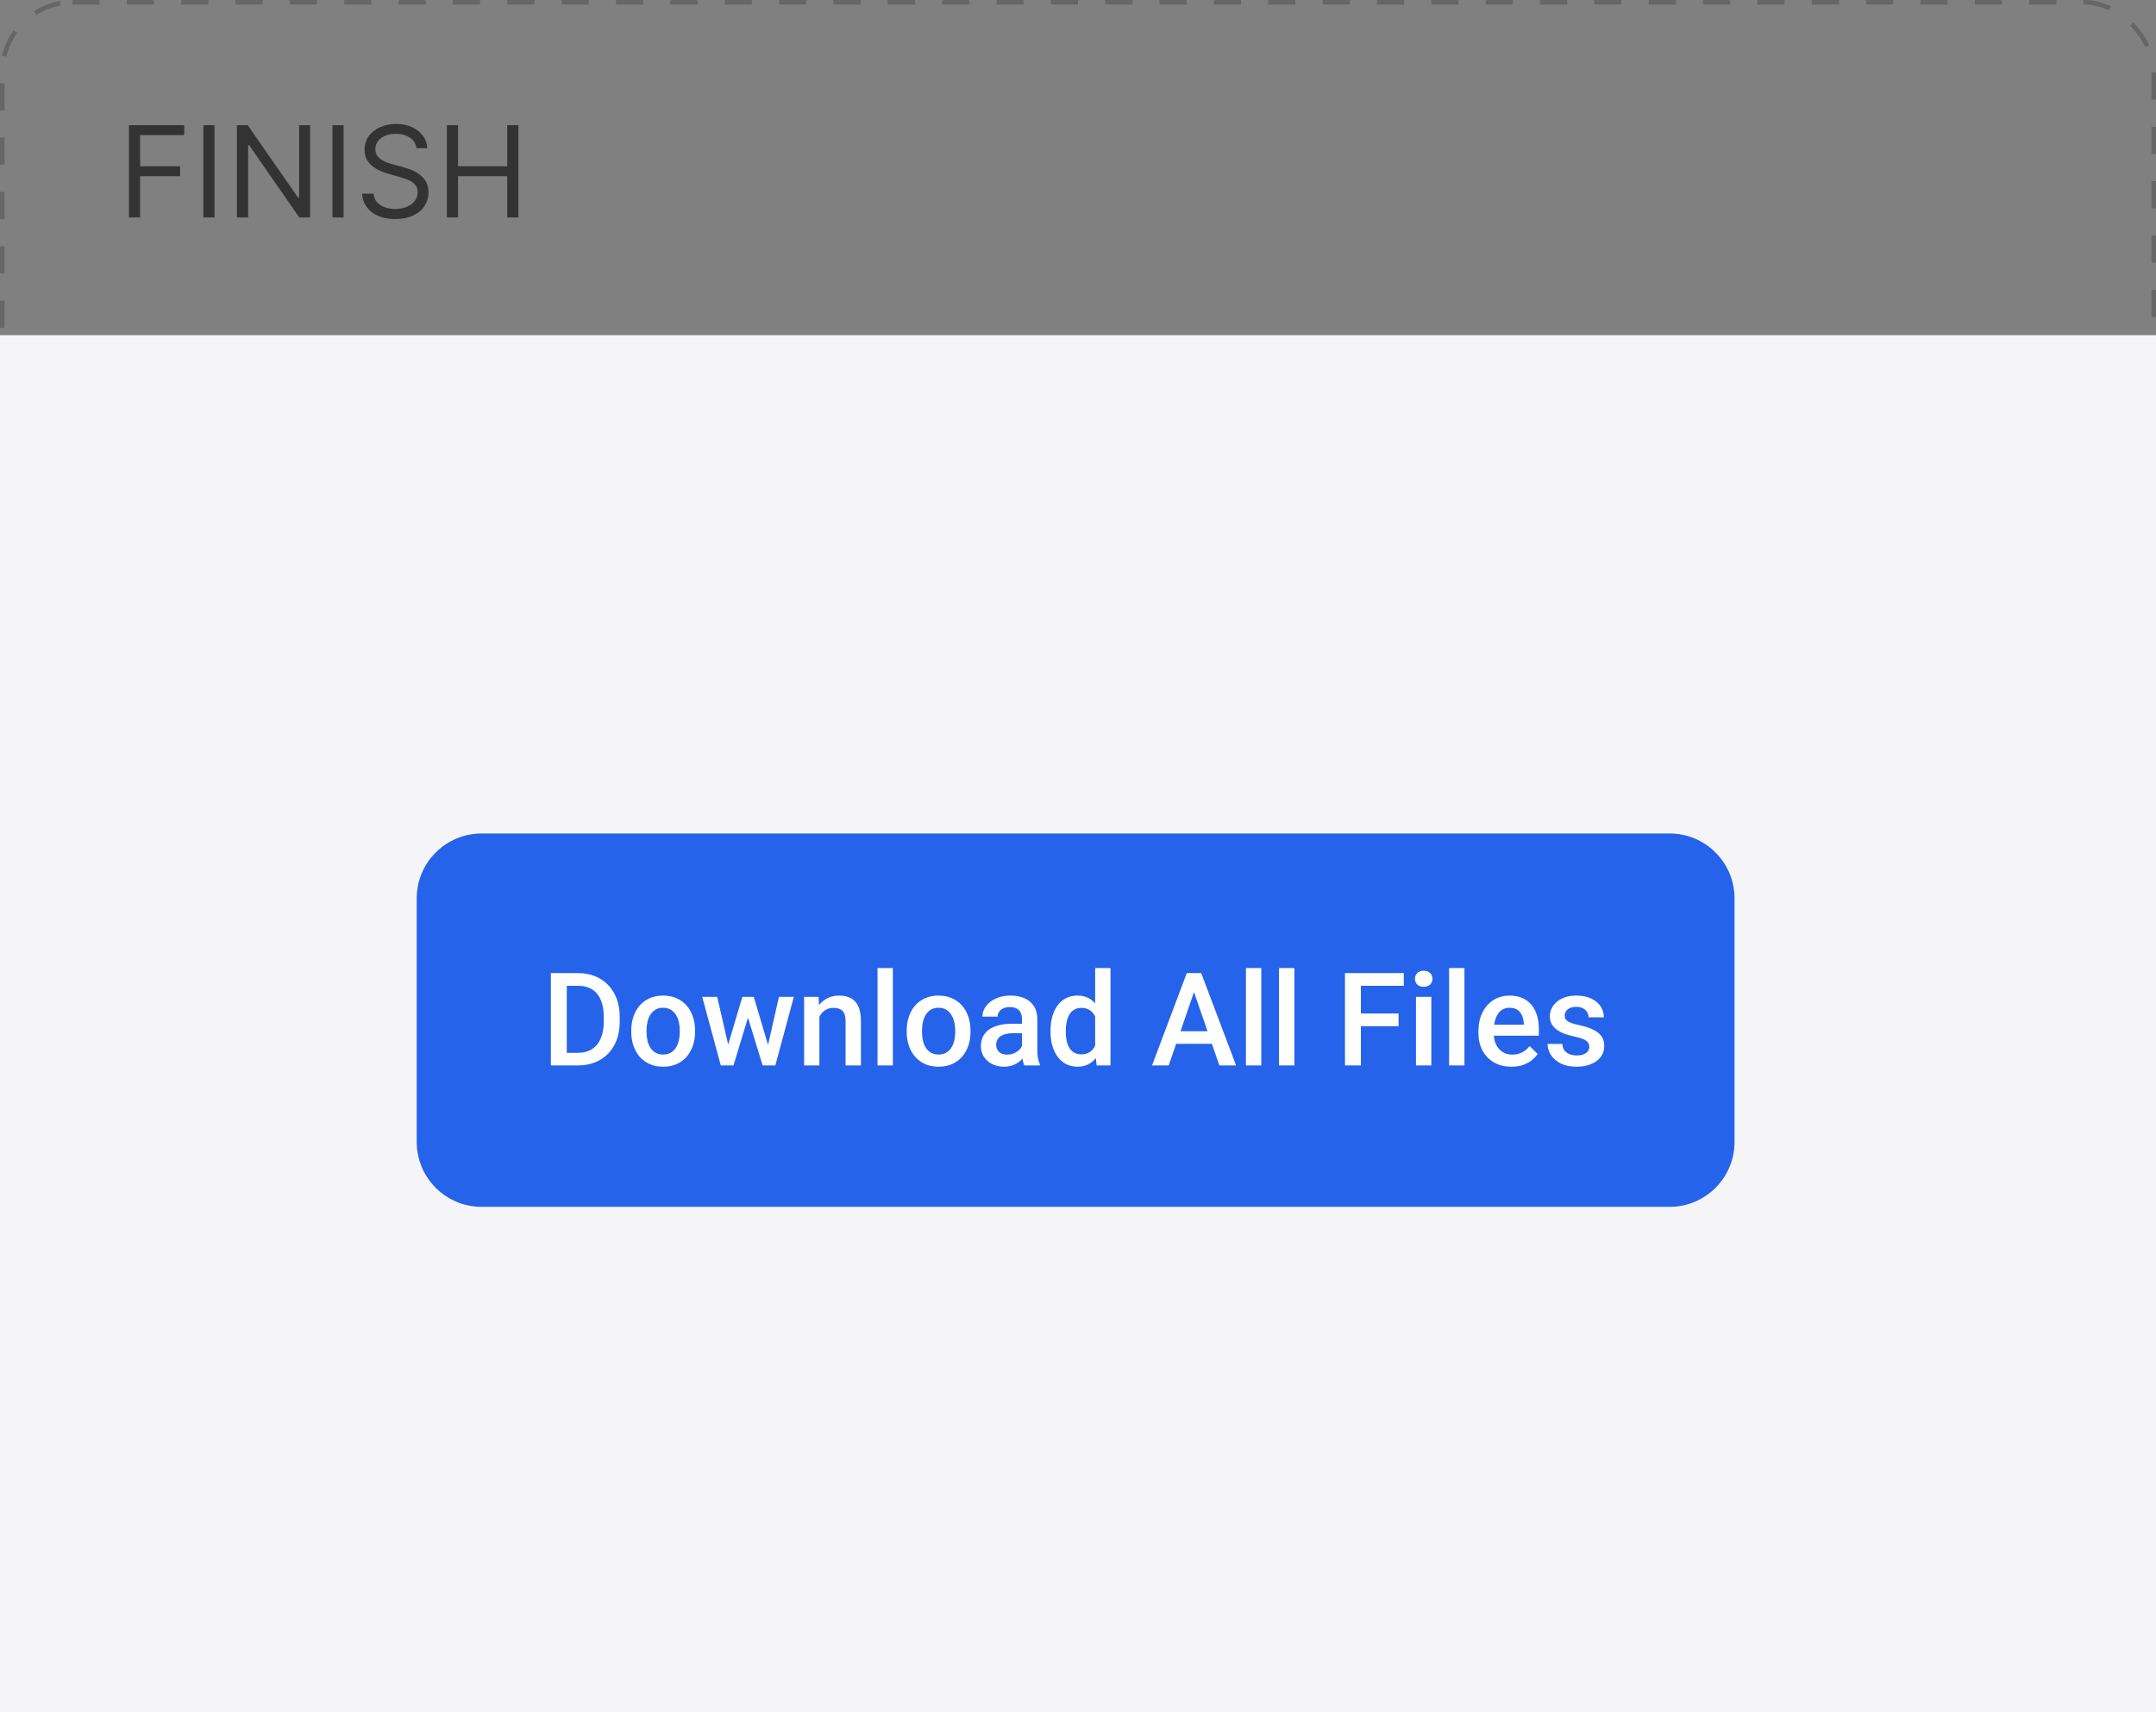
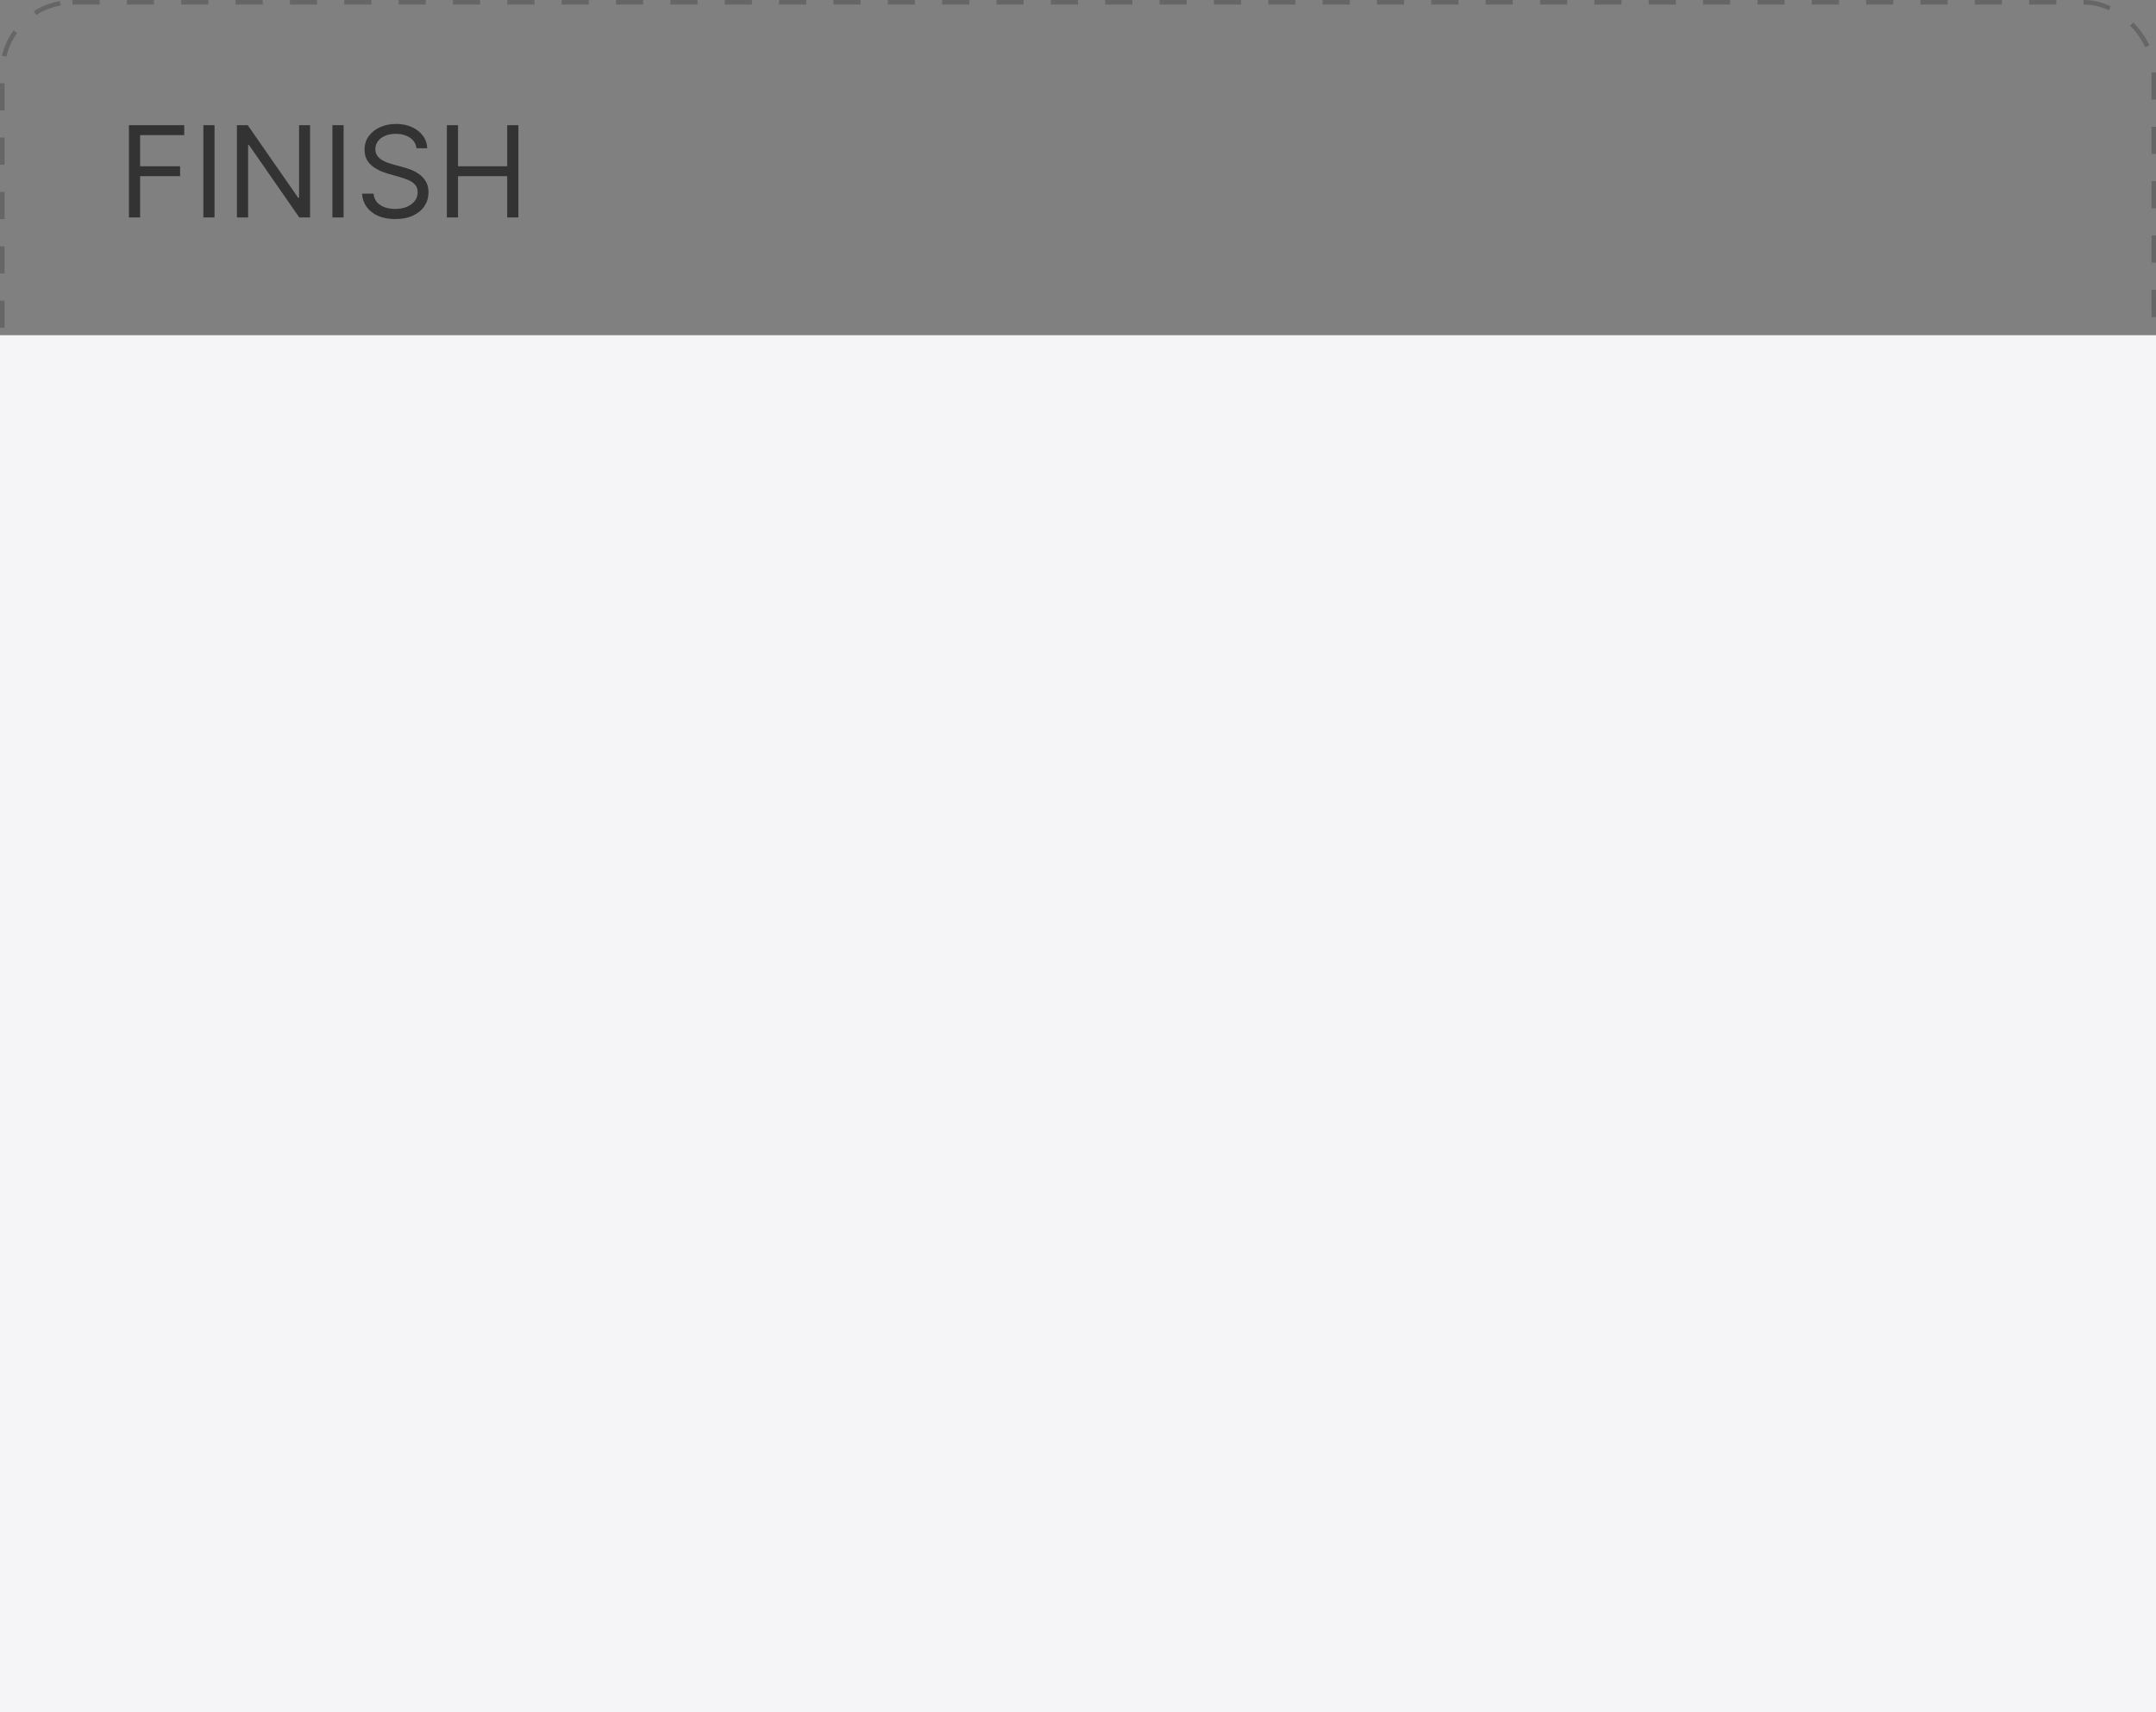
<svg xmlns="http://www.w3.org/2000/svg" width="238" height="189" viewBox="0 0 238 189" fill="none">
  <rect x="0" y="0" width="238" height="189" fill="#808080" stroke="none" />
  <rect x="0.25" y="0.25" width="237.5" height="188.5" rx="7.75" stroke="#666666" stroke-width="0.5" stroke-dasharray="3 3" />
  <rect y="37" width="238" height="152" fill="#F5F5F7" />
-   <path d="M46 99.167C46 95.209 49.209 92 53.167 92H184.308C188.266 92 191.475 95.209 191.475 99.167V126.045C191.475 130.004 188.266 133.213 184.308 133.213H53.167C49.209 133.213 46 130.004 46 126.045V99.167Z" fill="#2563EB" />
-   <path d="M63.771 117.605H61.594L61.608 116.213H63.771C64.401 116.213 64.928 116.075 65.353 115.8C65.782 115.524 66.104 115.13 66.319 114.617C66.538 114.103 66.647 113.492 66.647 112.783V112.23C66.647 111.679 66.585 111.192 66.459 110.767C66.337 110.342 66.155 109.985 65.913 109.696C65.675 109.407 65.381 109.187 65.031 109.038C64.685 108.889 64.286 108.814 63.834 108.814H61.552V107.414H63.834C64.51 107.414 65.129 107.529 65.689 107.757C66.249 107.981 66.731 108.306 67.138 108.73C67.548 109.155 67.863 109.663 68.082 110.256C68.302 110.849 68.411 111.511 68.411 112.244V112.783C68.411 113.515 68.302 114.178 68.082 114.771C67.863 115.363 67.548 115.872 67.138 116.297C66.727 116.717 66.237 117.041 65.668 117.269C65.103 117.493 64.471 117.605 63.771 117.605ZM62.567 107.414V117.605H60.81V107.414H62.567ZM69.685 113.903V113.742C69.685 113.196 69.765 112.69 69.923 112.223C70.082 111.752 70.311 111.343 70.609 110.998C70.912 110.648 71.281 110.377 71.715 110.186C72.154 109.99 72.648 109.892 73.199 109.892C73.754 109.892 74.249 109.99 74.683 110.186C75.121 110.377 75.493 110.648 75.796 110.998C76.099 111.343 76.33 111.752 76.489 112.223C76.647 112.69 76.727 113.196 76.727 113.742V113.903C76.727 114.449 76.647 114.955 76.489 115.422C76.33 115.888 76.099 116.297 75.796 116.647C75.493 116.992 75.124 117.262 74.69 117.458C74.256 117.65 73.764 117.745 73.213 117.745C72.658 117.745 72.161 117.65 71.722 117.458C71.288 117.262 70.919 116.992 70.616 116.647C70.313 116.297 70.082 115.888 69.923 115.422C69.765 114.955 69.685 114.449 69.685 113.903ZM71.372 113.742V113.903C71.372 114.243 71.407 114.565 71.477 114.869C71.547 115.172 71.657 115.438 71.806 115.667C71.955 115.895 72.147 116.075 72.38 116.206C72.613 116.336 72.891 116.402 73.213 116.402C73.526 116.402 73.796 116.336 74.025 116.206C74.258 116.075 74.45 115.895 74.599 115.667C74.748 115.438 74.858 115.172 74.928 114.869C75.002 114.565 75.04 114.243 75.04 113.903V113.742C75.04 113.406 75.002 113.089 74.928 112.79C74.858 112.487 74.746 112.218 74.592 111.985C74.443 111.752 74.251 111.57 74.018 111.439C73.789 111.304 73.516 111.236 73.199 111.236C72.882 111.236 72.606 111.304 72.373 111.439C72.144 111.57 71.955 111.752 71.806 111.985C71.657 112.218 71.547 112.487 71.477 112.79C71.407 113.089 71.372 113.406 71.372 113.742ZM80.198 115.926L81.948 110.032H83.026L82.732 111.796L80.968 117.605H80.002L80.198 115.926ZM79.169 110.032L80.534 115.954L80.646 117.605H79.569L77.518 110.032H79.169ZM84.664 115.884L85.987 110.032H87.632L85.588 117.605H84.51L84.664 115.884ZM83.208 110.032L84.937 115.856L85.154 117.605H84.188L82.403 111.789L82.109 110.032H83.208ZM90.453 111.649V117.605H88.766V110.032H90.355L90.453 111.649ZM90.152 113.539L89.606 113.532C89.61 112.995 89.685 112.503 89.83 112.055C89.979 111.607 90.184 111.222 90.446 110.9C90.712 110.578 91.029 110.331 91.397 110.158C91.766 109.981 92.177 109.892 92.629 109.892C92.993 109.892 93.322 109.943 93.616 110.046C93.915 110.144 94.169 110.305 94.379 110.529C94.594 110.753 94.757 111.045 94.869 111.404C94.981 111.759 95.037 112.195 95.037 112.713V117.605H93.343V112.706C93.343 112.342 93.29 112.055 93.182 111.845C93.08 111.63 92.928 111.479 92.727 111.39C92.531 111.297 92.286 111.25 91.993 111.25C91.703 111.25 91.444 111.311 91.216 111.432C90.987 111.553 90.793 111.719 90.635 111.929C90.481 112.139 90.362 112.382 90.278 112.657C90.194 112.932 90.152 113.226 90.152 113.539ZM98.565 106.854V117.605H96.871V106.854H98.565ZM100.091 113.903V113.742C100.091 113.196 100.17 112.69 100.329 112.223C100.487 111.752 100.716 111.343 101.015 110.998C101.318 110.648 101.687 110.377 102.121 110.186C102.559 109.99 103.054 109.892 103.605 109.892C104.16 109.892 104.654 109.99 105.088 110.186C105.527 110.377 105.898 110.648 106.201 110.998C106.505 111.343 106.736 111.752 106.894 112.223C107.053 112.69 107.132 113.196 107.132 113.742V113.903C107.132 114.449 107.053 114.955 106.894 115.422C106.736 115.888 106.505 116.297 106.201 116.647C105.898 116.992 105.529 117.262 105.095 117.458C104.661 117.65 104.169 117.745 103.619 117.745C103.063 117.745 102.566 117.65 102.128 117.458C101.694 117.262 101.325 116.992 101.022 116.647C100.718 116.297 100.487 115.888 100.329 115.422C100.17 114.955 100.091 114.449 100.091 113.903ZM101.778 113.742V113.903C101.778 114.243 101.813 114.565 101.883 114.869C101.953 115.172 102.062 115.438 102.212 115.667C102.361 115.895 102.552 116.075 102.786 116.206C103.019 116.336 103.297 116.402 103.619 116.402C103.931 116.402 104.202 116.336 104.43 116.206C104.664 116.075 104.855 115.895 105.004 115.667C105.154 115.438 105.263 115.172 105.333 114.869C105.408 114.565 105.445 114.243 105.445 113.903V113.742C105.445 113.406 105.408 113.089 105.333 112.79C105.263 112.487 105.151 112.218 104.997 111.985C104.848 111.752 104.657 111.57 104.423 111.439C104.195 111.304 103.922 111.236 103.605 111.236C103.287 111.236 103.012 111.304 102.779 111.439C102.55 111.57 102.361 111.752 102.212 111.985C102.062 112.218 101.953 112.487 101.883 112.79C101.813 113.089 101.778 113.406 101.778 113.742ZM112.816 116.087V112.475C112.816 112.204 112.767 111.971 112.669 111.775C112.571 111.579 112.421 111.427 112.221 111.32C112.025 111.213 111.778 111.159 111.479 111.159C111.204 111.159 110.966 111.206 110.765 111.299C110.564 111.392 110.408 111.518 110.296 111.677C110.184 111.836 110.128 112.015 110.128 112.216H108.448C108.448 111.917 108.52 111.628 108.665 111.348C108.81 111.068 109.02 110.818 109.295 110.599C109.57 110.38 109.899 110.207 110.282 110.081C110.665 109.955 111.094 109.892 111.57 109.892C112.139 109.892 112.643 109.988 113.082 110.179C113.525 110.37 113.873 110.66 114.125 111.047C114.381 111.43 114.51 111.91 114.51 112.489V115.856C114.51 116.201 114.533 116.511 114.58 116.787C114.631 117.057 114.703 117.293 114.797 117.493V117.605H113.068C112.988 117.423 112.925 117.193 112.879 116.913C112.837 116.628 112.816 116.353 112.816 116.087ZM113.061 113L113.075 114.043H111.864C111.551 114.043 111.276 114.073 111.038 114.134C110.8 114.19 110.602 114.274 110.443 114.386C110.284 114.498 110.165 114.633 110.086 114.792C110.007 114.95 109.967 115.13 109.967 115.331C109.967 115.531 110.014 115.716 110.107 115.884C110.2 116.047 110.336 116.175 110.513 116.269C110.695 116.362 110.914 116.409 111.171 116.409C111.516 116.409 111.817 116.339 112.074 116.199C112.335 116.054 112.54 115.879 112.69 115.674C112.839 115.464 112.918 115.265 112.928 115.079L113.474 115.828C113.418 116.019 113.322 116.224 113.187 116.444C113.051 116.663 112.874 116.873 112.655 117.074C112.44 117.269 112.181 117.43 111.878 117.556C111.579 117.682 111.234 117.745 110.842 117.745C110.347 117.745 109.906 117.647 109.519 117.451C109.132 117.251 108.828 116.983 108.609 116.647C108.39 116.306 108.28 115.921 108.28 115.492C108.28 115.09 108.355 114.736 108.504 114.428C108.658 114.115 108.882 113.854 109.176 113.644C109.475 113.434 109.839 113.275 110.268 113.168C110.697 113.056 111.187 113 111.738 113H113.061ZM120.893 116.038V106.854H122.587V117.605H121.054L120.893 116.038ZM115.966 113.903V113.756C115.966 113.182 116.033 112.659 116.169 112.188C116.304 111.712 116.5 111.304 116.756 110.963C117.013 110.618 117.326 110.354 117.694 110.172C118.063 109.985 118.478 109.892 118.94 109.892C119.398 109.892 119.799 109.981 120.144 110.158C120.489 110.335 120.783 110.59 121.026 110.921C121.269 111.248 121.462 111.64 121.607 112.097C121.752 112.55 121.854 113.054 121.915 113.609V114.078C121.854 114.619 121.752 115.114 121.607 115.562C121.462 116.01 121.269 116.397 121.026 116.724C120.783 117.05 120.487 117.302 120.137 117.479C119.792 117.657 119.388 117.745 118.926 117.745C118.469 117.745 118.056 117.65 117.687 117.458C117.323 117.267 117.013 116.999 116.756 116.654C116.5 116.308 116.304 115.902 116.169 115.436C116.033 114.964 115.966 114.453 115.966 113.903ZM117.652 113.756V113.903C117.652 114.248 117.683 114.57 117.743 114.869C117.809 115.167 117.909 115.431 118.044 115.66C118.18 115.884 118.355 116.061 118.569 116.192C118.789 116.318 119.05 116.381 119.353 116.381C119.736 116.381 120.051 116.297 120.298 116.129C120.545 115.961 120.739 115.734 120.879 115.45C121.024 115.16 121.122 114.838 121.173 114.484V113.217C121.145 112.942 121.087 112.685 120.998 112.447C120.914 112.209 120.8 112.001 120.655 111.824C120.51 111.642 120.331 111.502 120.116 111.404C119.906 111.301 119.657 111.25 119.367 111.25C119.059 111.25 118.798 111.315 118.583 111.446C118.369 111.577 118.191 111.756 118.051 111.985C117.916 112.214 117.816 112.48 117.75 112.783C117.685 113.086 117.652 113.41 117.652 113.756ZM132.057 108.772L129.012 117.605H127.172L131.007 107.414H132.183L132.057 108.772ZM134.605 117.605L131.553 108.772L131.42 107.414H132.603L136.453 117.605H134.605ZM134.458 113.826V115.219H128.914V113.826H134.458ZM139.232 106.854V117.605H137.538V106.854H139.232ZM142.885 106.854V117.605H141.191V106.854H142.885ZM150.228 107.414V117.605H148.471V107.414H150.228ZM154.385 111.873V113.266H149.78V111.873H154.385ZM154.966 107.414V108.814H149.78V107.414H154.966ZM158.004 110.032V117.605H156.31V110.032H158.004ZM156.198 108.044C156.198 107.788 156.282 107.575 156.45 107.407C156.623 107.235 156.861 107.148 157.164 107.148C157.463 107.148 157.698 107.235 157.871 107.407C158.044 107.575 158.13 107.788 158.13 108.044C158.13 108.296 158.044 108.506 157.871 108.674C157.698 108.842 157.463 108.926 157.164 108.926C156.861 108.926 156.623 108.842 156.45 108.674C156.282 108.506 156.198 108.296 156.198 108.044ZM161.658 106.854V117.605H159.964V106.854H161.658ZM166.844 117.745C166.284 117.745 165.778 117.654 165.326 117.472C164.878 117.286 164.495 117.027 164.178 116.696C163.865 116.364 163.625 115.975 163.457 115.527C163.289 115.079 163.205 114.596 163.205 114.078V113.798C163.205 113.205 163.291 112.669 163.464 112.188C163.636 111.707 163.877 111.297 164.185 110.956C164.493 110.611 164.857 110.347 165.277 110.165C165.697 109.983 166.151 109.892 166.641 109.892C167.183 109.892 167.656 109.983 168.062 110.165C168.468 110.347 168.804 110.604 169.07 110.935C169.341 111.262 169.542 111.651 169.672 112.104C169.808 112.557 169.875 113.056 169.875 113.602V114.323H164.024V113.112H168.209V112.979C168.2 112.676 168.139 112.391 168.027 112.125C167.92 111.859 167.754 111.644 167.53 111.481C167.306 111.318 167.008 111.236 166.634 111.236C166.354 111.236 166.105 111.297 165.885 111.418C165.671 111.535 165.491 111.705 165.347 111.929C165.202 112.153 165.09 112.424 165.011 112.741C164.936 113.054 164.899 113.406 164.899 113.798V114.078C164.899 114.409 164.943 114.717 165.032 115.002C165.125 115.282 165.26 115.527 165.438 115.737C165.615 115.947 165.829 116.112 166.081 116.234C166.333 116.35 166.62 116.409 166.942 116.409C167.348 116.409 167.71 116.327 168.027 116.164C168.345 116 168.62 115.769 168.853 115.471L169.742 116.332C169.579 116.57 169.367 116.798 169.105 117.018C168.844 117.232 168.524 117.407 168.146 117.542C167.773 117.678 167.339 117.745 166.844 117.745ZM175.44 115.555C175.44 115.387 175.398 115.235 175.314 115.1C175.23 114.96 175.069 114.834 174.831 114.722C174.597 114.61 174.252 114.507 173.795 114.414C173.394 114.325 173.025 114.22 172.689 114.099C172.358 113.973 172.073 113.821 171.835 113.644C171.597 113.466 171.413 113.256 171.282 113.014C171.151 112.771 171.086 112.491 171.086 112.174C171.086 111.866 171.154 111.574 171.289 111.299C171.424 111.024 171.618 110.781 171.87 110.571C172.122 110.361 172.428 110.195 172.787 110.074C173.151 109.953 173.557 109.892 174.005 109.892C174.639 109.892 175.183 109.999 175.636 110.214C176.093 110.424 176.443 110.711 176.686 111.075C176.928 111.434 177.05 111.84 177.05 112.293H175.363C175.363 112.092 175.311 111.906 175.209 111.733C175.111 111.556 174.961 111.413 174.761 111.306C174.56 111.194 174.308 111.138 174.005 111.138C173.716 111.138 173.475 111.185 173.284 111.278C173.097 111.367 172.957 111.483 172.864 111.628C172.775 111.773 172.731 111.931 172.731 112.104C172.731 112.23 172.754 112.344 172.801 112.447C172.852 112.545 172.936 112.636 173.053 112.72C173.17 112.799 173.328 112.874 173.529 112.944C173.734 113.014 173.991 113.082 174.299 113.147C174.877 113.268 175.374 113.424 175.79 113.616C176.21 113.802 176.532 114.045 176.756 114.344C176.98 114.638 177.092 115.011 177.092 115.464C177.092 115.8 177.019 116.108 176.875 116.388C176.735 116.663 176.529 116.903 176.259 117.109C175.988 117.309 175.664 117.465 175.286 117.577C174.912 117.689 174.492 117.745 174.026 117.745C173.34 117.745 172.759 117.624 172.283 117.381C171.807 117.134 171.445 116.819 171.198 116.437C170.955 116.049 170.834 115.648 170.834 115.233H172.465C172.484 115.545 172.57 115.795 172.724 115.982C172.883 116.164 173.079 116.297 173.312 116.381C173.55 116.46 173.795 116.5 174.047 116.5C174.35 116.5 174.604 116.46 174.81 116.381C175.015 116.297 175.171 116.185 175.279 116.045C175.386 115.9 175.44 115.737 175.44 115.555Z" fill="white" />
  <path d="M14.233 24V13.818H20.338V14.912H15.466V18.352H19.881V19.446H15.466V24H14.233ZM23.683 13.818V24H22.45V13.818H23.683ZM34.229 13.818V24H33.035L27.487 16.006H27.388V24H26.155V13.818H27.348L32.916 21.832H33.016V13.818H34.229ZM37.929 13.818V24H36.696V13.818H37.929ZM45.969 16.364C45.909 15.86 45.667 15.469 45.243 15.19C44.819 14.912 44.299 14.773 43.682 14.773C43.231 14.773 42.837 14.846 42.499 14.992C42.164 15.137 41.902 15.338 41.713 15.593C41.528 15.848 41.435 16.138 41.435 16.463C41.435 16.735 41.5 16.968 41.629 17.164C41.761 17.356 41.931 17.517 42.136 17.646C42.342 17.772 42.557 17.877 42.782 17.959C43.008 18.039 43.215 18.104 43.404 18.153L44.438 18.432C44.703 18.501 44.998 18.598 45.323 18.72C45.651 18.843 45.964 19.01 46.262 19.222C46.564 19.431 46.813 19.7 47.008 20.028C47.204 20.356 47.301 20.759 47.301 21.236C47.301 21.786 47.157 22.283 46.869 22.727C46.584 23.171 46.166 23.524 45.616 23.786C45.069 24.048 44.405 24.179 43.623 24.179C42.893 24.179 42.262 24.061 41.728 23.826C41.198 23.591 40.78 23.262 40.475 22.842C40.174 22.421 40.003 21.932 39.963 21.375H41.236C41.269 21.759 41.399 22.078 41.624 22.329C41.853 22.578 42.141 22.764 42.489 22.886C42.84 23.006 43.218 23.065 43.623 23.065C44.093 23.065 44.516 22.989 44.89 22.837C45.265 22.681 45.561 22.465 45.78 22.19C45.999 21.912 46.108 21.587 46.108 21.216C46.108 20.878 46.014 20.603 45.825 20.391C45.636 20.178 45.387 20.006 45.079 19.874C44.771 19.741 44.438 19.625 44.08 19.526L42.827 19.168C42.032 18.939 41.402 18.613 40.938 18.188C40.474 17.764 40.242 17.209 40.242 16.523C40.242 15.953 40.396 15.456 40.704 15.031C41.016 14.604 41.433 14.272 41.957 14.037C42.484 13.798 43.072 13.679 43.722 13.679C44.378 13.679 44.962 13.797 45.472 14.032C45.982 14.264 46.387 14.582 46.685 14.986C46.987 15.391 47.146 15.85 47.162 16.364H45.969ZM49.329 24V13.818H50.562V18.352H55.991V13.818H57.224V24H55.991V19.446H50.562V24H49.329Z" fill="#333333" />
</svg>